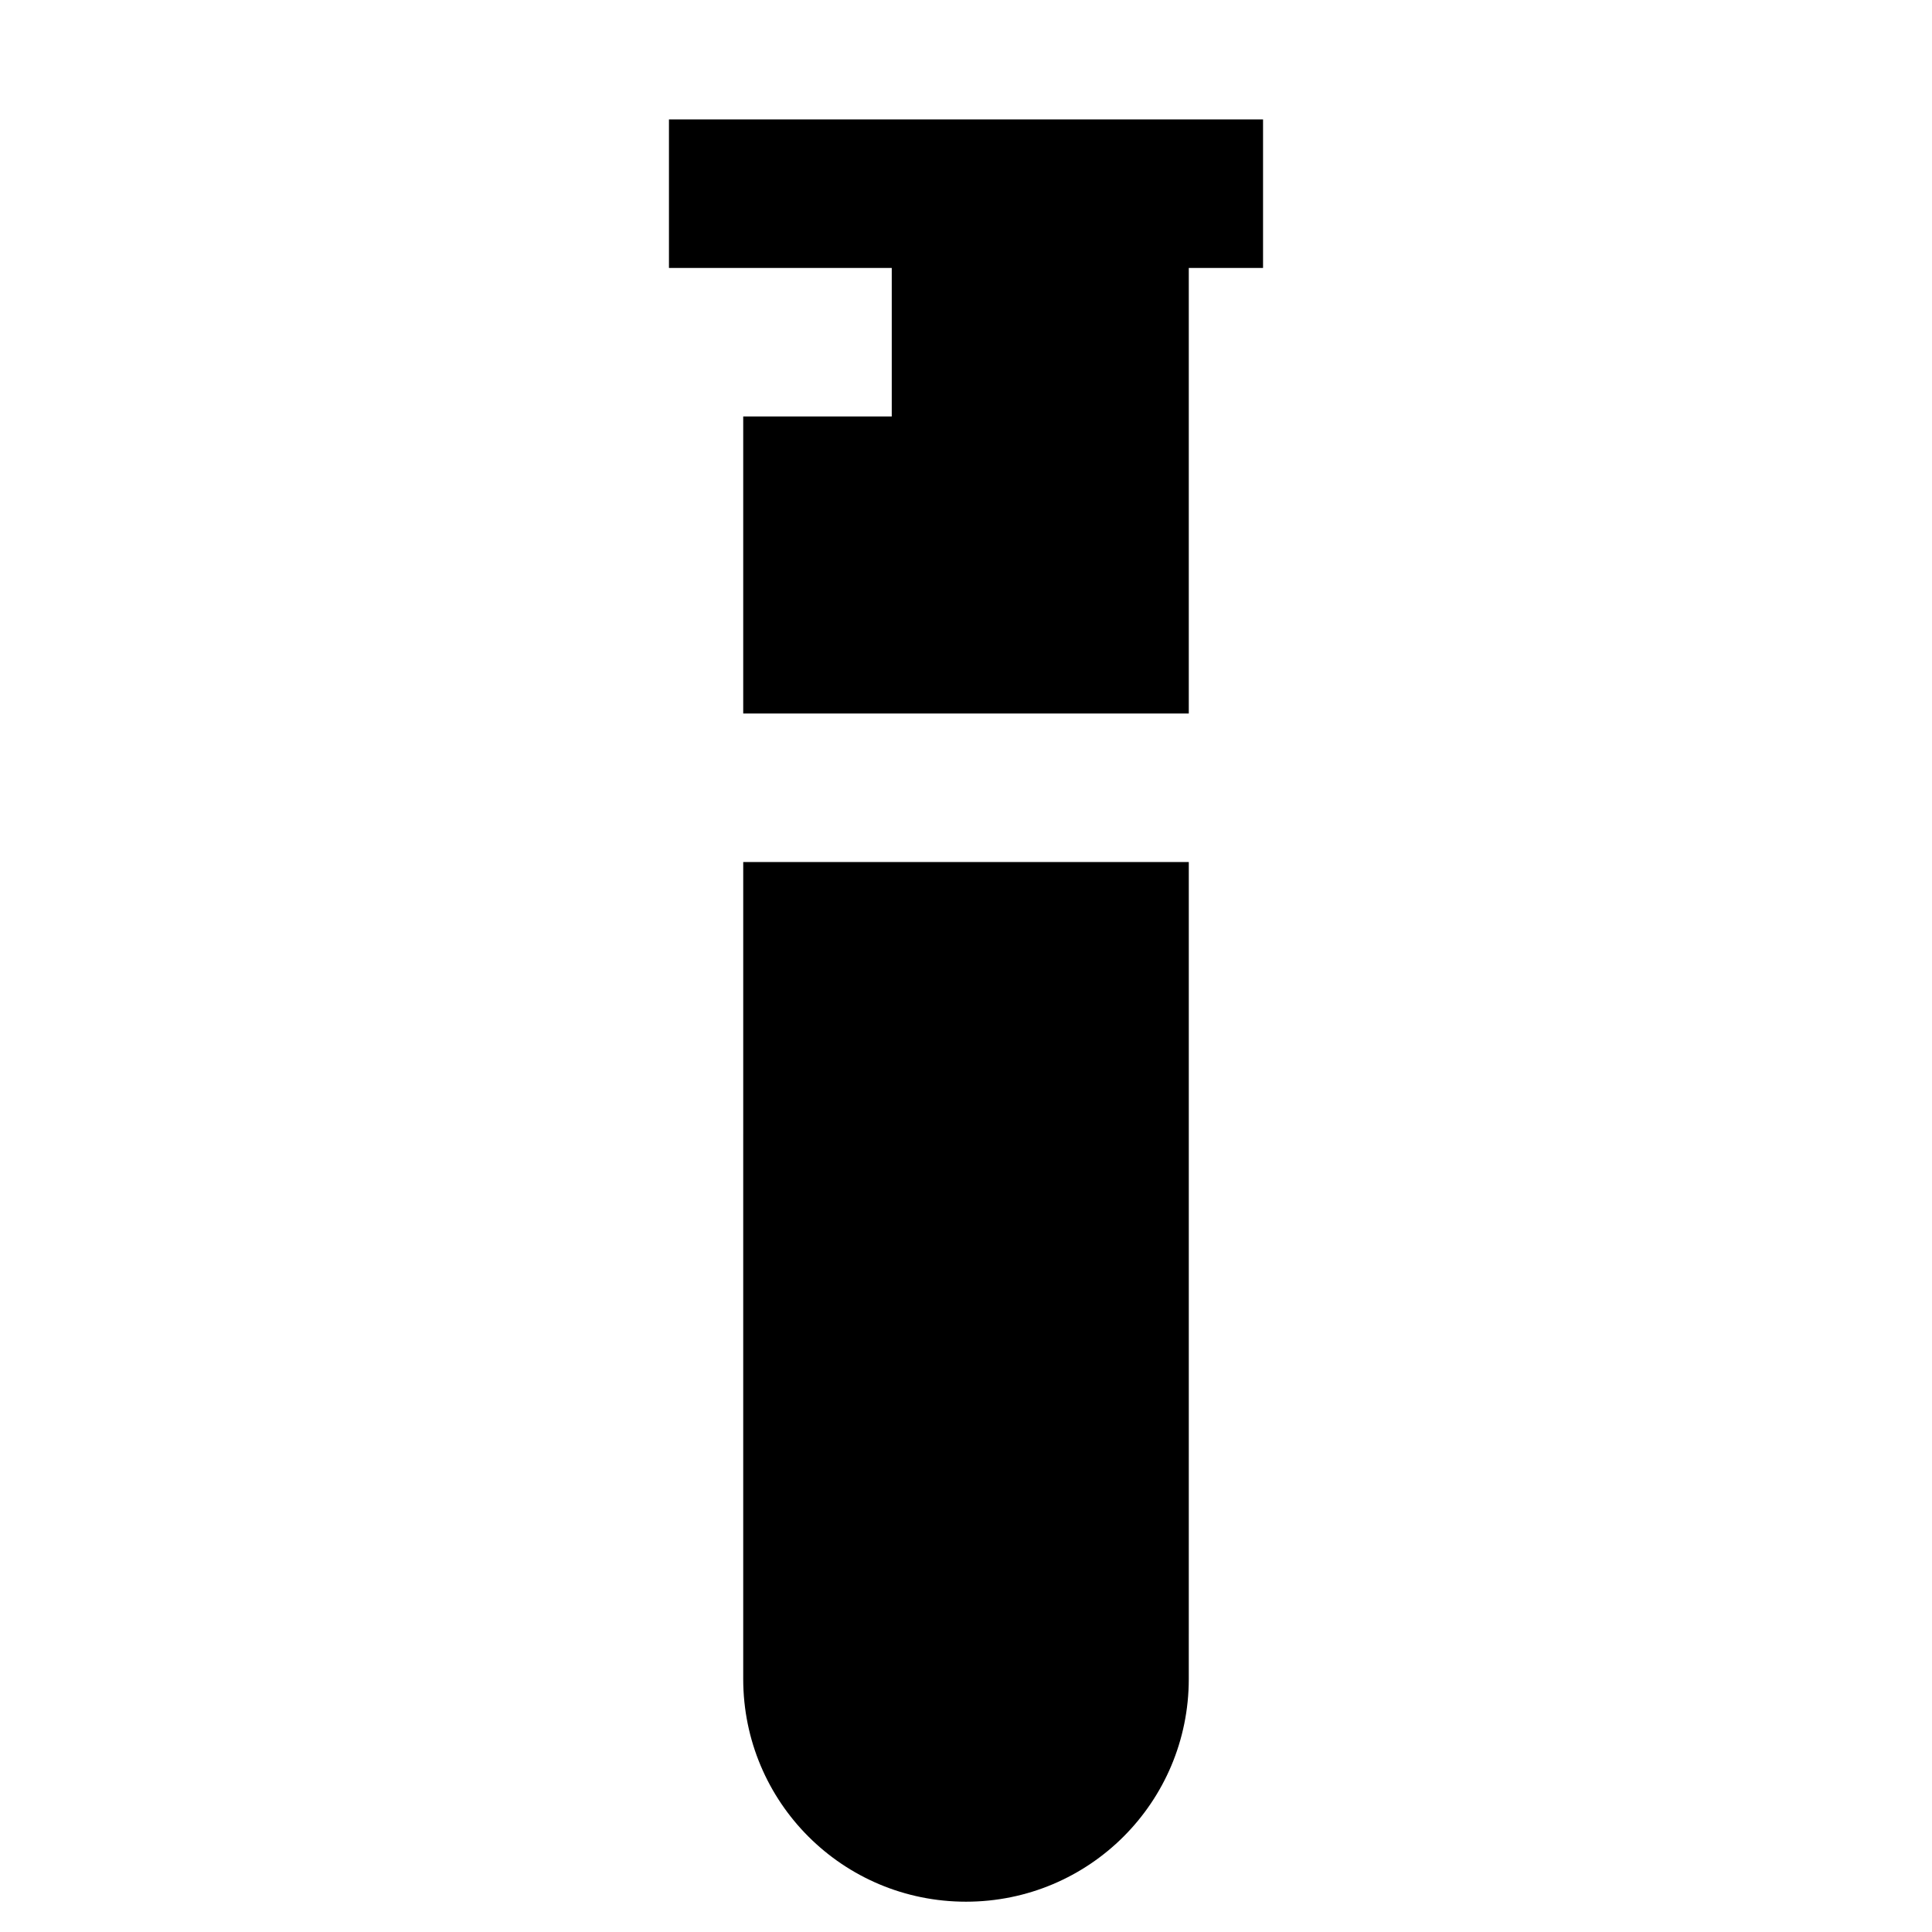
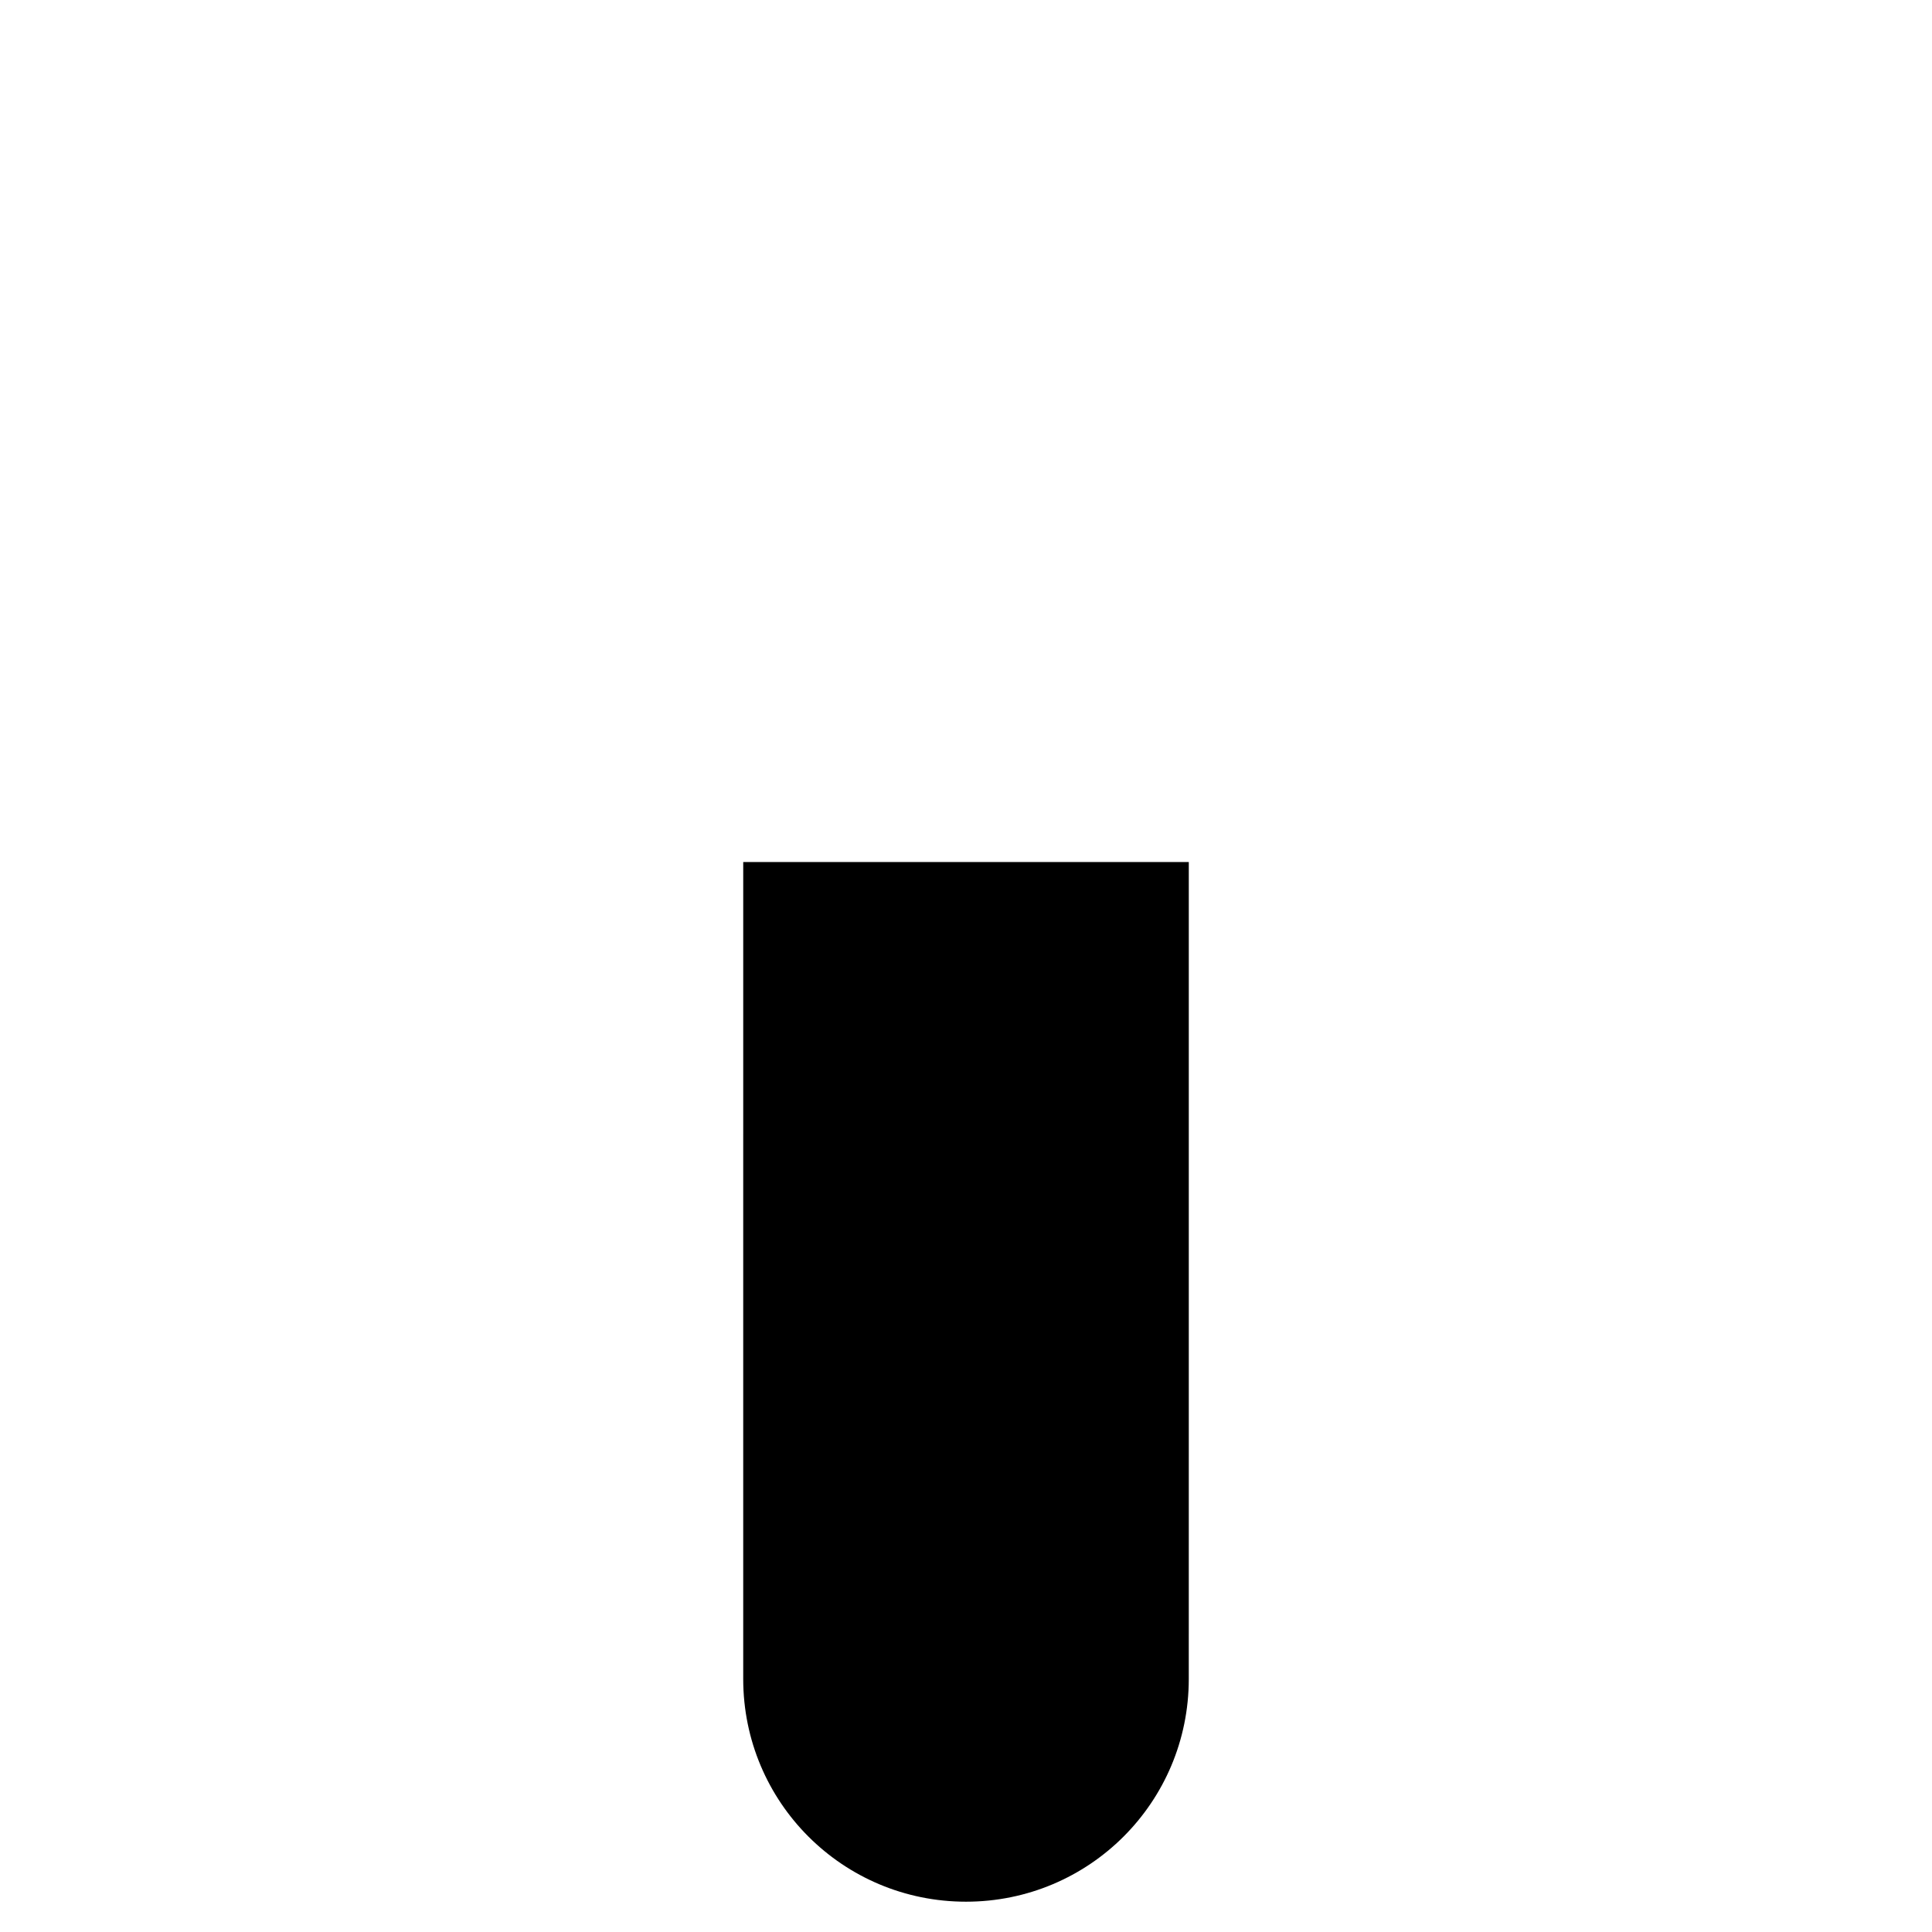
<svg xmlns="http://www.w3.org/2000/svg" fill="#000000" width="800px" height="800px" version="1.1" viewBox="144 144 512 512">
  <g>
    <path d="m340.96 588.93c0 32.668 26.371 59.039 59.039 59.039 32.668 0 59.039-26.371 59.039-59.039l0.004-59.039v-157.44h-118.08z" />
-     <path d="m459.04 215.01h19.68v-39.363h-157.44v39.363h59.043v39.359h-39.363v78.719h118.08z" />
  </g>
</svg>